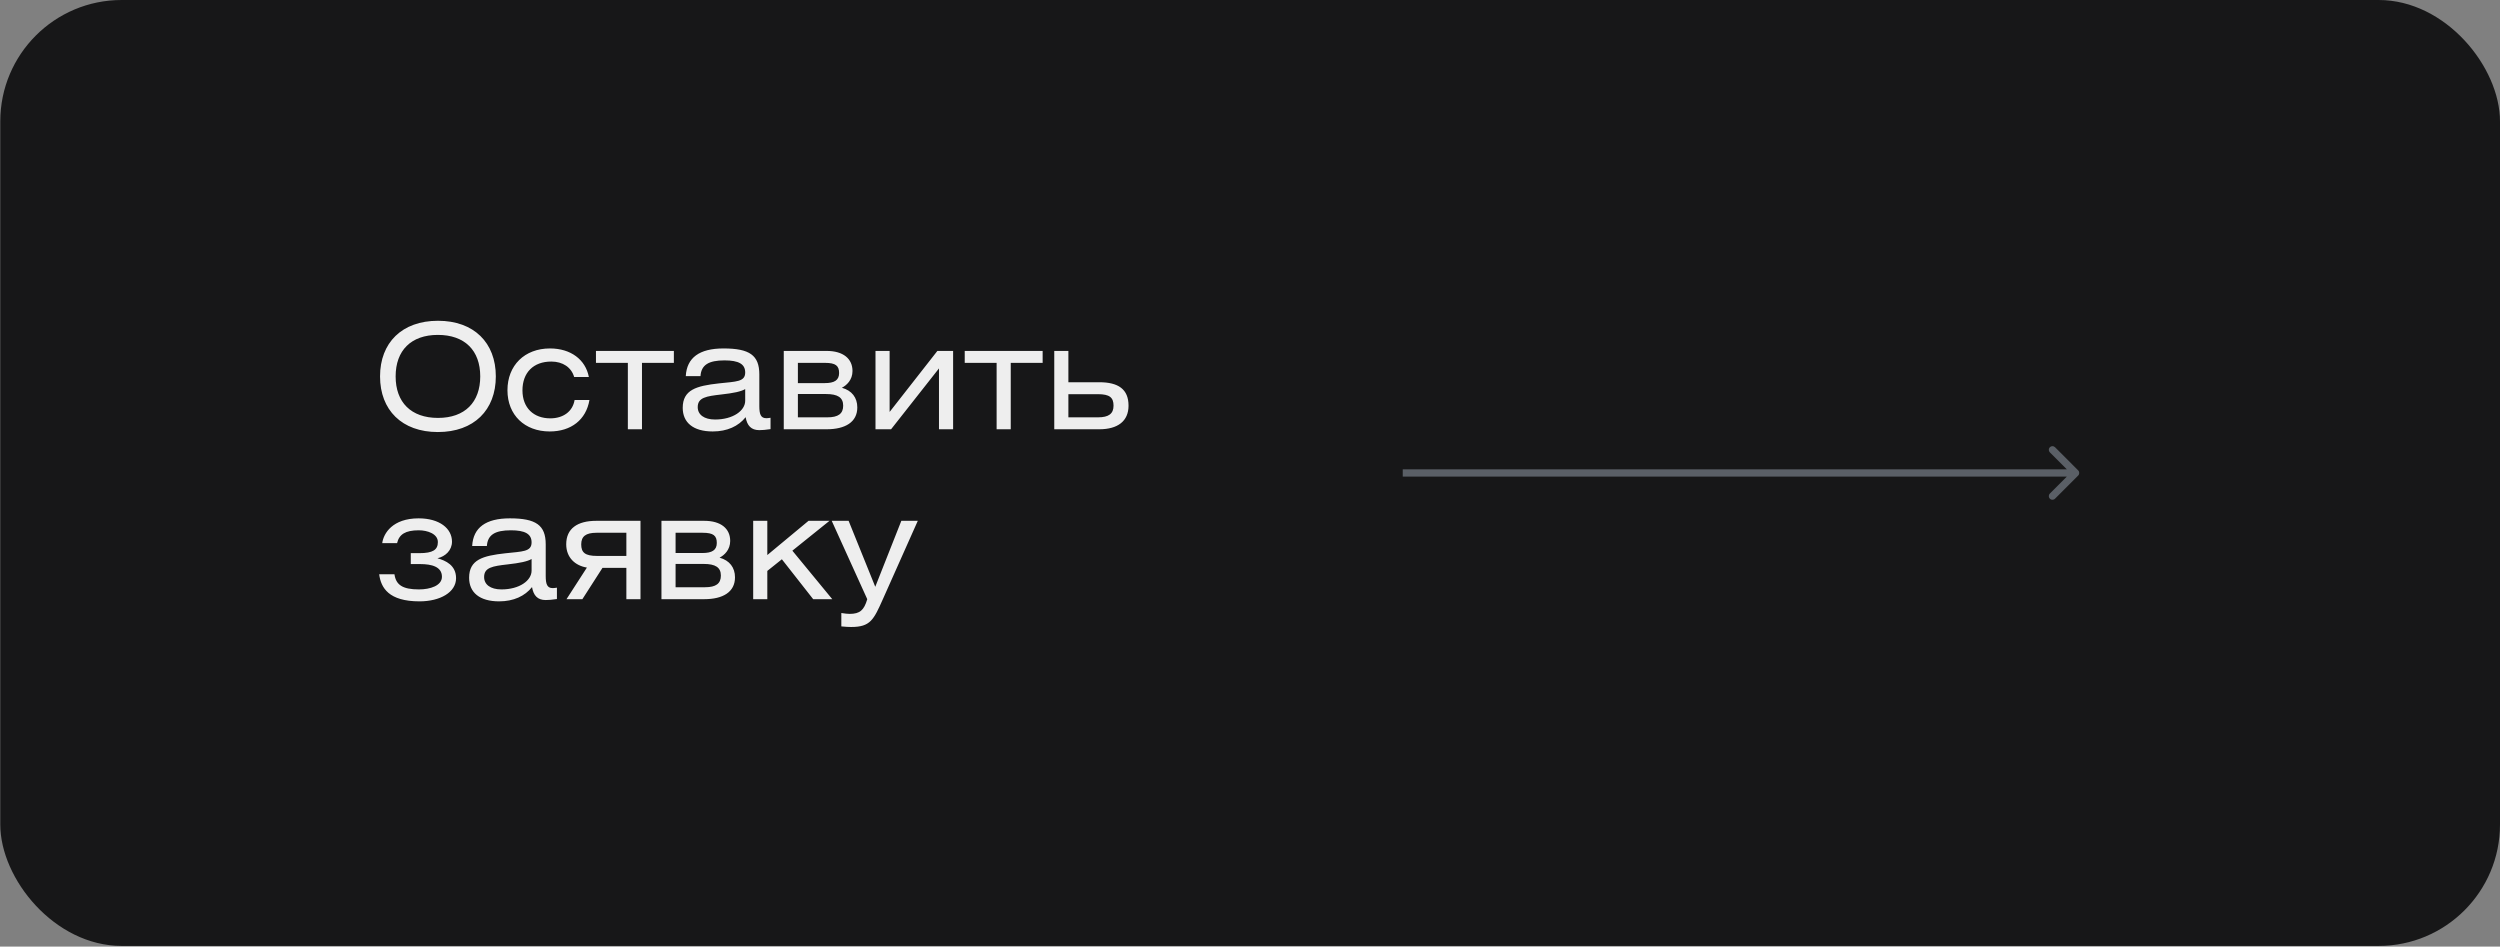
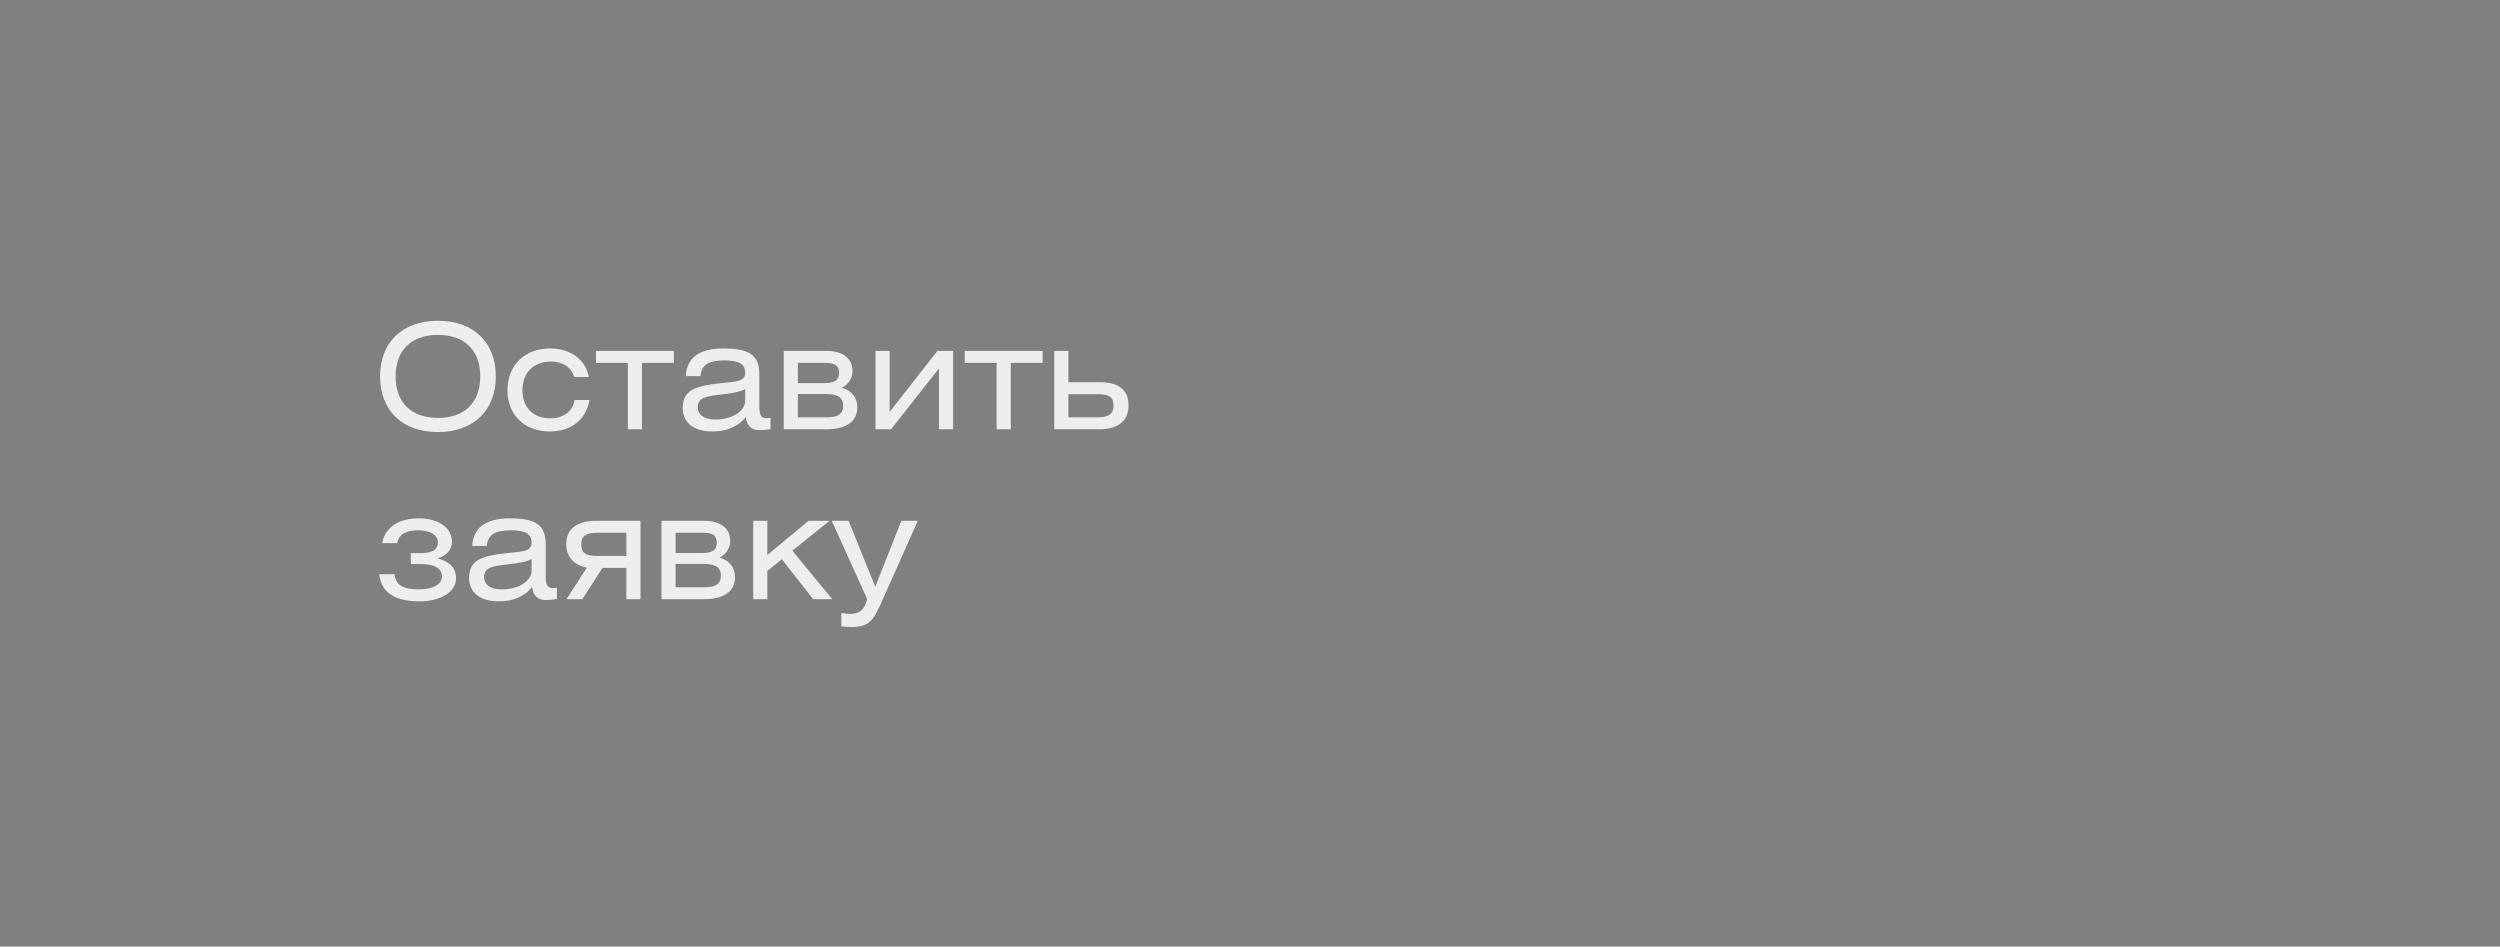
<svg xmlns="http://www.w3.org/2000/svg" width="515" height="195" viewBox="0 0 515 195" fill="none">
  <rect x="0" y="0" width="515" height="195" fill="#808080" stroke="none" />
-   <rect x="0.059" width="514.94" height="194.858" rx="25" fill="#171718" />
  <path d="M78.29 77.54C78.29 70.61 82.79 66.08 90.23 66.08C97.64 66.08 102.14 70.61 102.14 77.54C102.14 84.47 97.64 89 90.2 89C82.79 89 78.29 84.47 78.29 77.54ZM81.5 77.54C81.5 82.88 84.68 86.09 90.23 86.09C95.78 86.09 98.93 82.85 98.93 77.54C98.93 72.2 95.75 68.99 90.2 68.99C84.68 68.99 81.5 72.2 81.5 77.54ZM121.306 77.66H118.276C117.706 75.68 115.936 74.48 113.566 74.48C109.876 74.48 107.626 76.76 107.626 80.42C107.626 84.05 109.966 86.18 113.356 86.18C116.026 86.18 117.976 84.77 118.366 82.4H121.426C120.736 86.48 117.646 88.88 113.236 88.88C108.106 88.88 104.536 85.52 104.536 80.39C104.536 75.26 108.076 71.78 113.296 71.78C117.556 71.78 120.616 74.06 121.306 77.66ZM122.767 72.29H138.817V74.75H132.247V88.43H129.337V74.75H122.767V72.29ZM153.511 80.15C152.671 80.66 151.051 80.99 148.621 81.26C145.471 81.62 143.731 81.89 143.731 83.87C143.731 85.4 145.021 86.42 147.301 86.42C151.021 86.42 153.511 84.59 153.511 82.55V80.15ZM153.601 85.94C152.131 87.8 149.791 88.88 146.821 88.88C142.771 88.88 140.641 87.02 140.641 84.02C140.641 80.27 143.491 79.49 148.081 78.98C151.651 78.59 153.511 78.68 153.511 76.73C153.511 74.99 152.161 74.24 149.251 74.24C145.981 74.24 144.451 75.17 144.301 77.48H141.271C141.481 73.67 144.091 71.78 149.041 71.78C154.411 71.78 156.421 73.19 156.421 77.12V83.66C156.421 85.34 156.721 86.15 157.861 86.15C158.101 86.15 158.371 86.12 158.731 86.06V88.4C157.801 88.55 156.961 88.61 156.421 88.61C154.741 88.61 153.901 87.68 153.601 85.94ZM161.455 88.43V72.29H170.275C173.725 72.29 175.615 73.91 175.615 76.43C175.615 78.26 174.415 79.37 173.425 79.88C175.495 80.45 176.605 81.92 176.605 83.93C176.605 86.96 174.115 88.43 170.275 88.43H161.455ZM164.365 81.17V85.97H170.455C172.675 85.97 173.695 85.22 173.695 83.57C173.695 81.89 172.585 81.17 170.155 81.17H164.365ZM164.365 74.75V78.92H169.915C171.835 78.92 172.855 78.35 172.855 76.85C172.855 75.35 172.165 74.75 169.945 74.75H164.365ZM183.261 72.29V84.86L193.101 72.29H196.341V88.43H193.431V75.89L183.561 88.43H180.351V72.29H183.261ZM198.734 72.29H214.784V74.75H208.214V88.43H205.304V74.75H198.734V72.29ZM217.178 72.29H220.088V78.74H226.448C230.378 78.74 232.478 80.18 232.478 83.57C232.478 86.75 230.258 88.43 226.448 88.43H217.178V72.29ZM220.088 81.2V85.97H226.208C228.398 85.97 229.388 85.22 229.388 83.57C229.388 81.89 228.578 81.2 226.178 81.2H220.088ZM81.8 111.88H78.74C79.01 109.87 80.87 106.78 86.24 106.78C90.56 106.78 93.11 108.88 93.11 111.58C93.11 113.38 91.73 114.64 90.11 115C91.82 115.48 93.95 116.44 93.95 119.11C93.95 122.02 90.65 123.88 86.42 123.88C80.09 123.88 78.47 121.09 78.11 118.3H81.26C81.56 120.49 82.94 121.42 86.3 121.42C88.64 121.42 91.04 120.64 91.04 118.81C91.04 116.74 88.91 116.2 86.57 116.2H84.62V113.95H86.39C89.18 113.95 90.2 113.26 90.2 111.67C90.2 109.96 88.04 109.24 86.27 109.24C83.51 109.24 82.22 110.08 81.8 111.88ZM109.507 115.15C108.667 115.66 107.047 115.99 104.617 116.26C101.467 116.62 99.727 116.89 99.727 118.87C99.727 120.4 101.017 121.42 103.297 121.42C107.017 121.42 109.507 119.59 109.507 117.55V115.15ZM109.597 120.94C108.127 122.8 105.787 123.88 102.817 123.88C98.767 123.88 96.637 122.02 96.637 119.02C96.637 115.27 99.487 114.49 104.077 113.98C107.647 113.59 109.507 113.68 109.507 111.73C109.507 109.99 108.157 109.24 105.247 109.24C101.977 109.24 100.447 110.17 100.297 112.48H97.267C97.477 108.67 100.087 106.78 105.037 106.78C110.407 106.78 112.417 108.19 112.417 112.12V118.66C112.417 120.34 112.717 121.15 113.857 121.15C114.097 121.15 114.367 121.12 114.727 121.06V123.4C113.797 123.55 112.957 123.61 112.417 123.61C110.737 123.61 109.897 122.68 109.597 120.94ZM131.941 107.29V123.43H129.031V116.98H124.111L119.971 123.43H116.701L120.901 116.92C118.501 116.53 116.641 114.88 116.641 112.12C116.641 108.88 118.951 107.29 122.821 107.29H131.941ZM129.031 114.52V109.75H122.881C120.661 109.75 119.731 110.5 119.731 112.15C119.731 113.83 120.541 114.52 122.971 114.52H129.031ZM136.26 123.43V107.29H145.08C148.53 107.29 150.42 108.91 150.42 111.43C150.42 113.26 149.22 114.37 148.23 114.88C150.3 115.45 151.41 116.92 151.41 118.93C151.41 121.96 148.92 123.43 145.08 123.43H136.26ZM139.17 116.17V120.97H145.26C147.48 120.97 148.5 120.22 148.5 118.57C148.5 116.89 147.39 116.17 144.96 116.17H139.17ZM139.17 109.75V113.92H144.72C146.64 113.92 147.66 113.35 147.66 111.85C147.66 110.35 146.97 109.75 144.75 109.75H139.17ZM158.066 107.29V114.34L166.556 107.29H170.876L163.226 113.44L171.446 123.43H167.516L161.066 115.21L158.066 117.61V123.43H155.156V107.29H158.066ZM171.335 107.29H174.815L180.305 120.88L185.675 107.29H189.065L181.925 123.31C179.975 127.69 179.315 129.16 175.325 129.16C174.875 129.16 174.215 129.13 173.315 129.04V126.28C174.065 126.4 174.605 126.46 175.025 126.46C177.125 126.46 177.995 125.71 178.655 123.43L171.335 107.29Z" fill="#EEEEEE" />
-   <path d="M428.106 97.96C428.399 97.667 428.399 97.192 428.106 96.9L423.333 92.126C423.04 91.834 422.566 91.834 422.273 92.126C421.98 92.419 421.98 92.894 422.273 93.187L426.515 97.43L422.273 101.672C421.98 101.965 421.98 102.44 422.273 102.733C422.565 103.026 423.04 103.026 423.333 102.733L428.106 97.96ZM288.965 98.179L427.576 98.18L427.576 96.68L288.965 96.679L288.965 98.179Z" fill="#5A5F66" />
</svg>